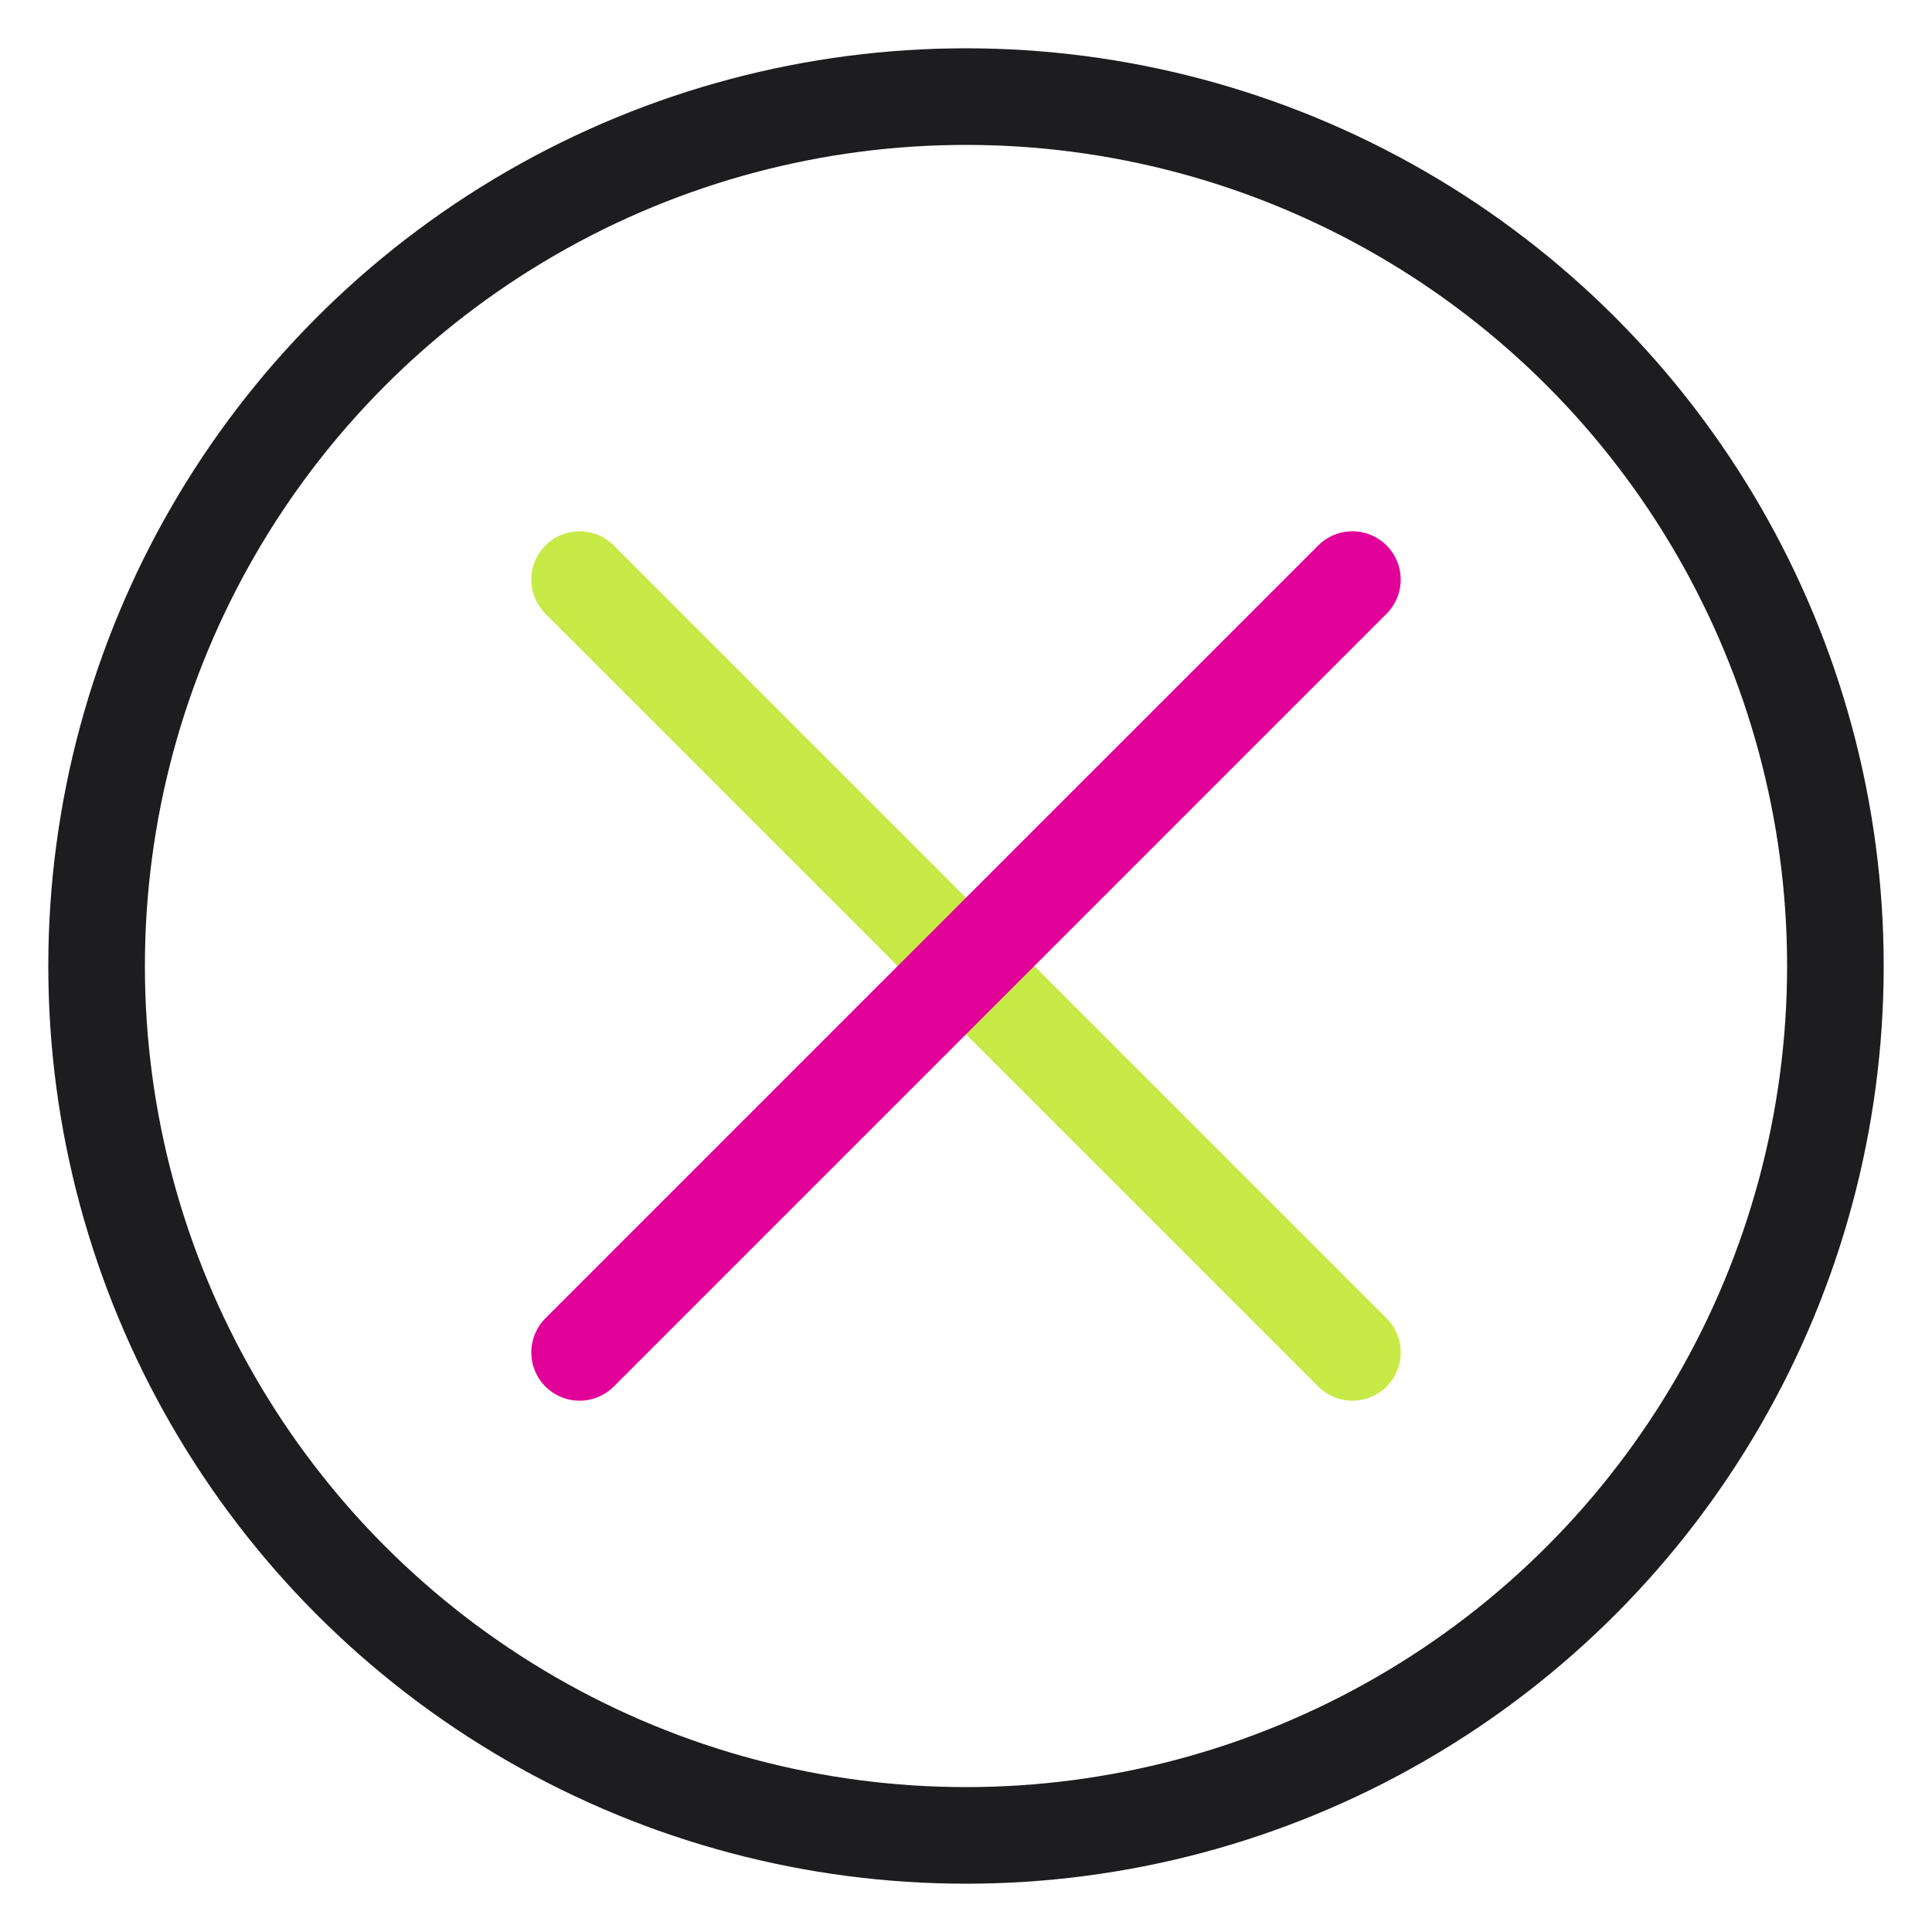
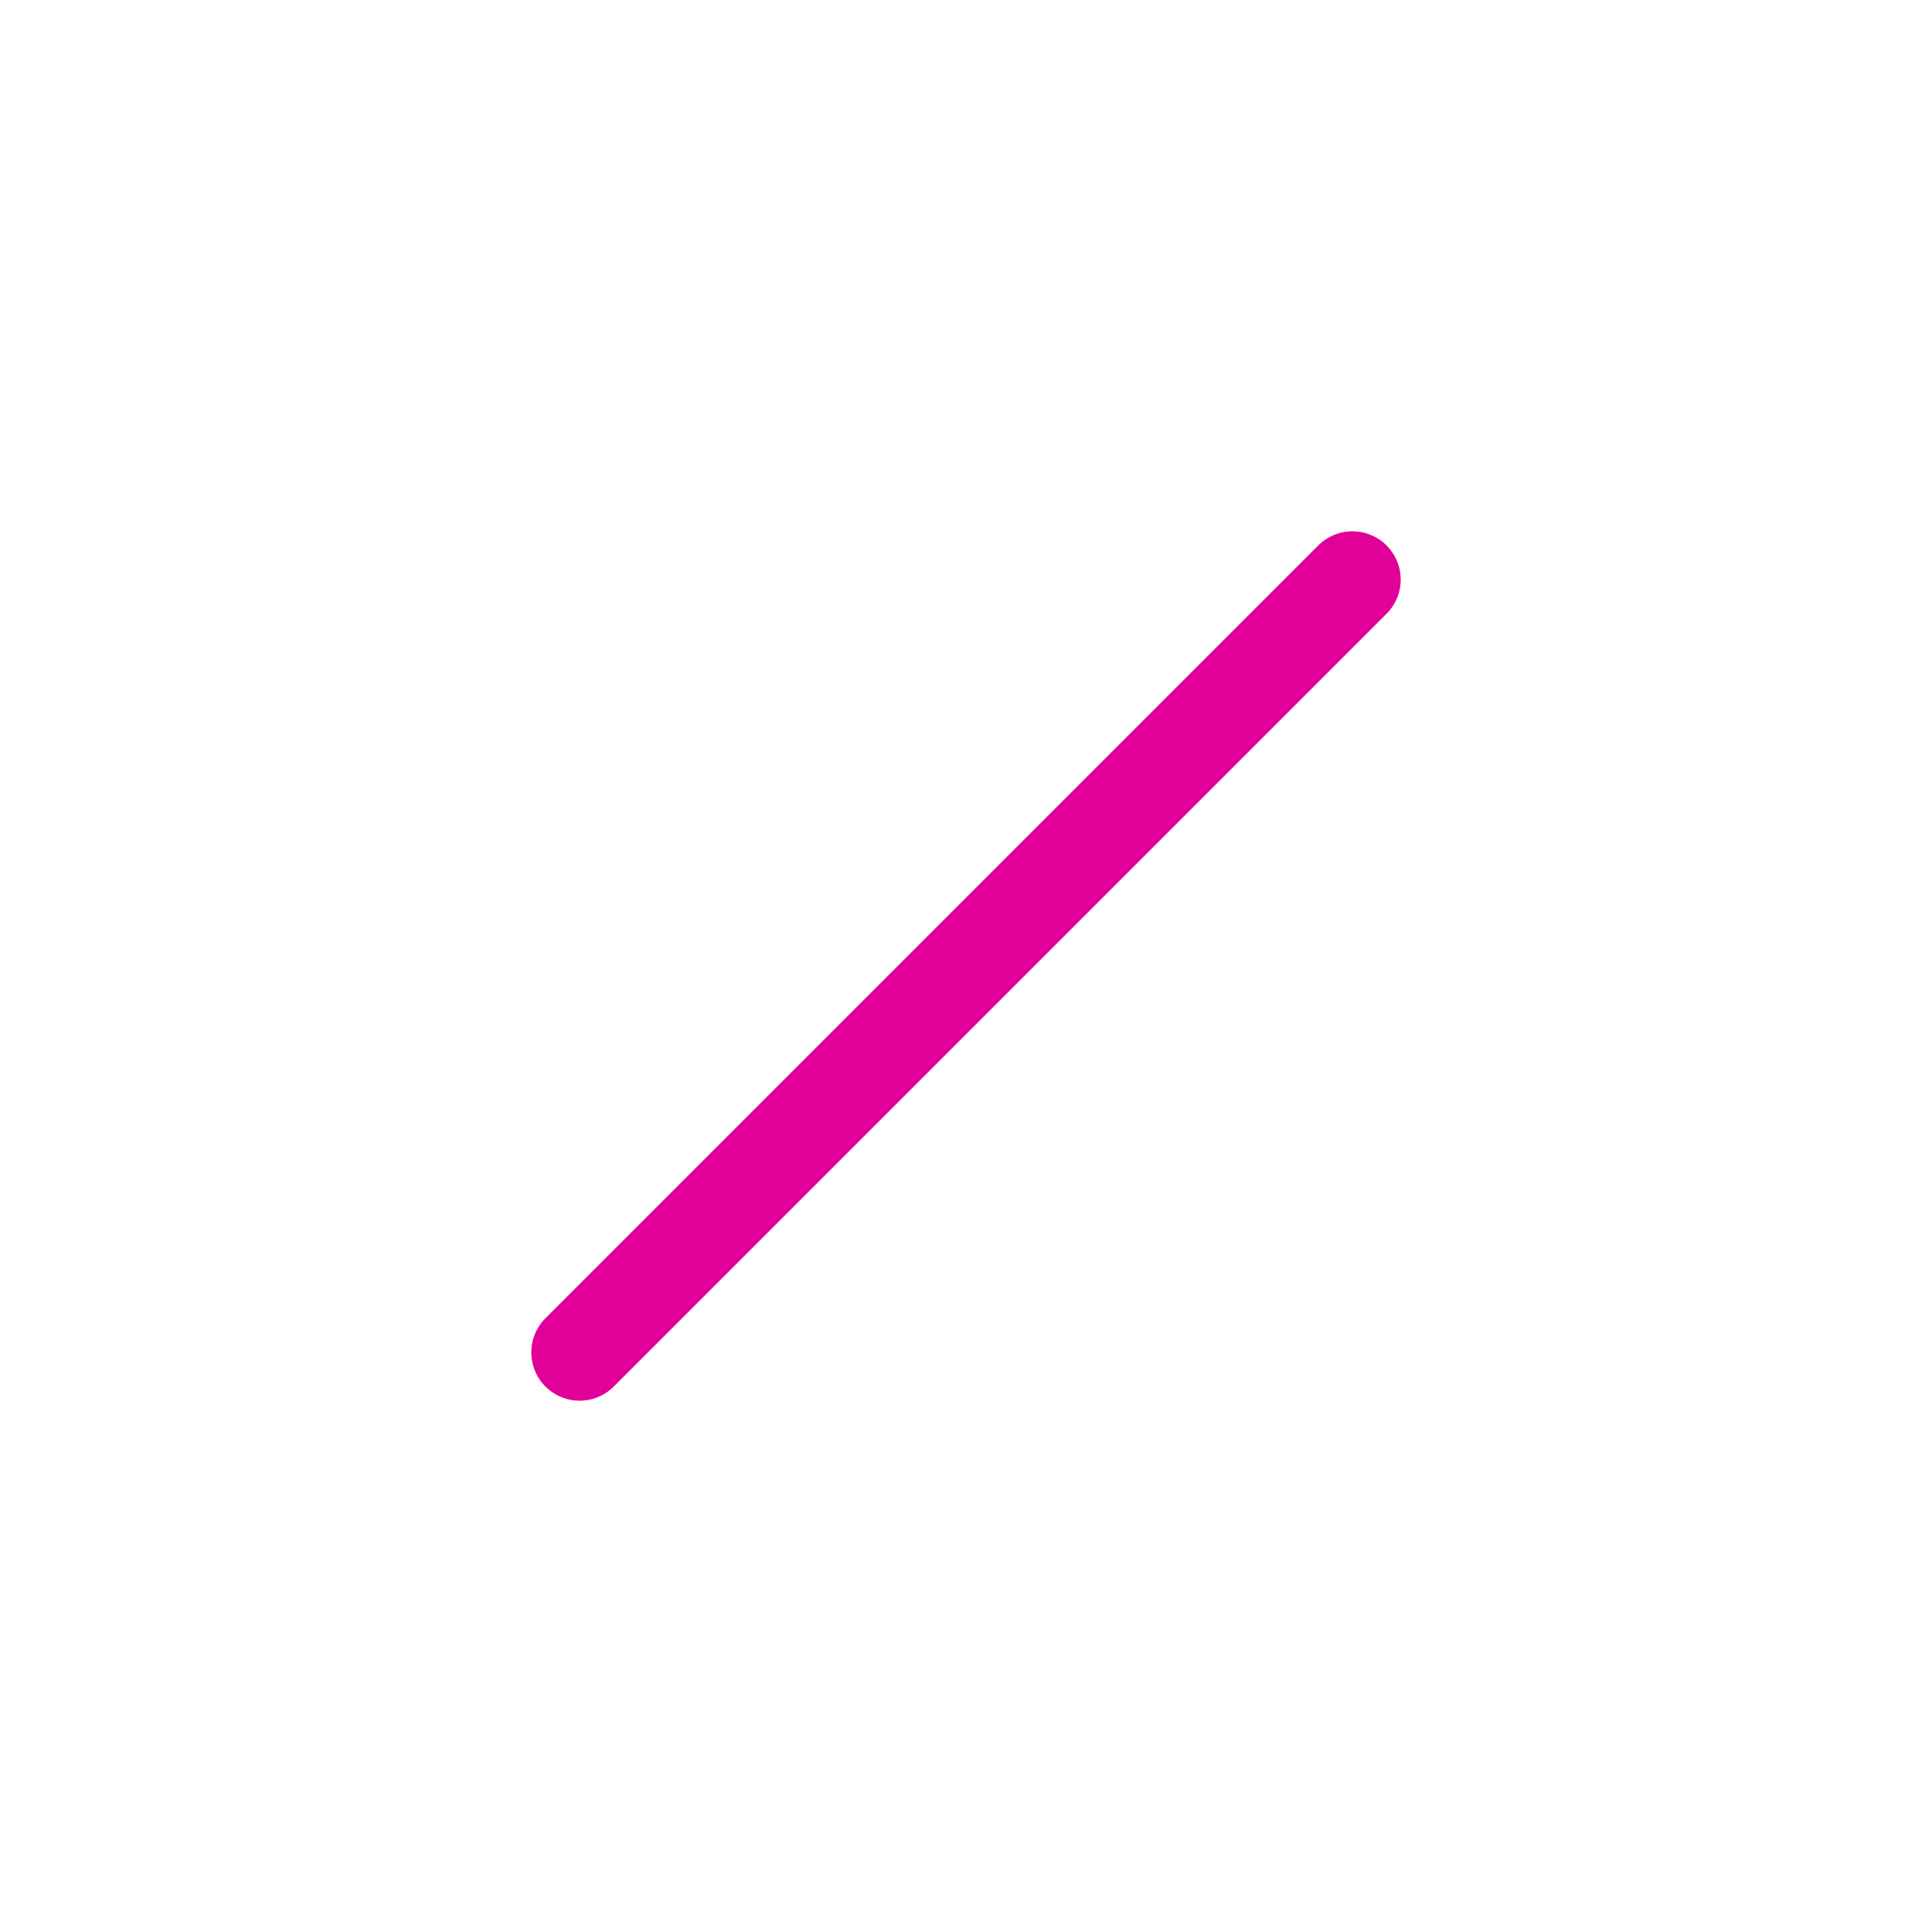
<svg xmlns="http://www.w3.org/2000/svg" width="100" height="100" viewBox="0 0 100 100" fill="none">
-   <circle cx="50" cy="50" r="45" stroke="#1D1D1F" stroke-width="5" />
-   <path d="M30 30L70 70" stroke="#C7EA46" stroke-width="5" stroke-linecap="round" />
  <path d="M70 30L30 70" stroke="#E10098" stroke-width="5" stroke-linecap="round" />
</svg>